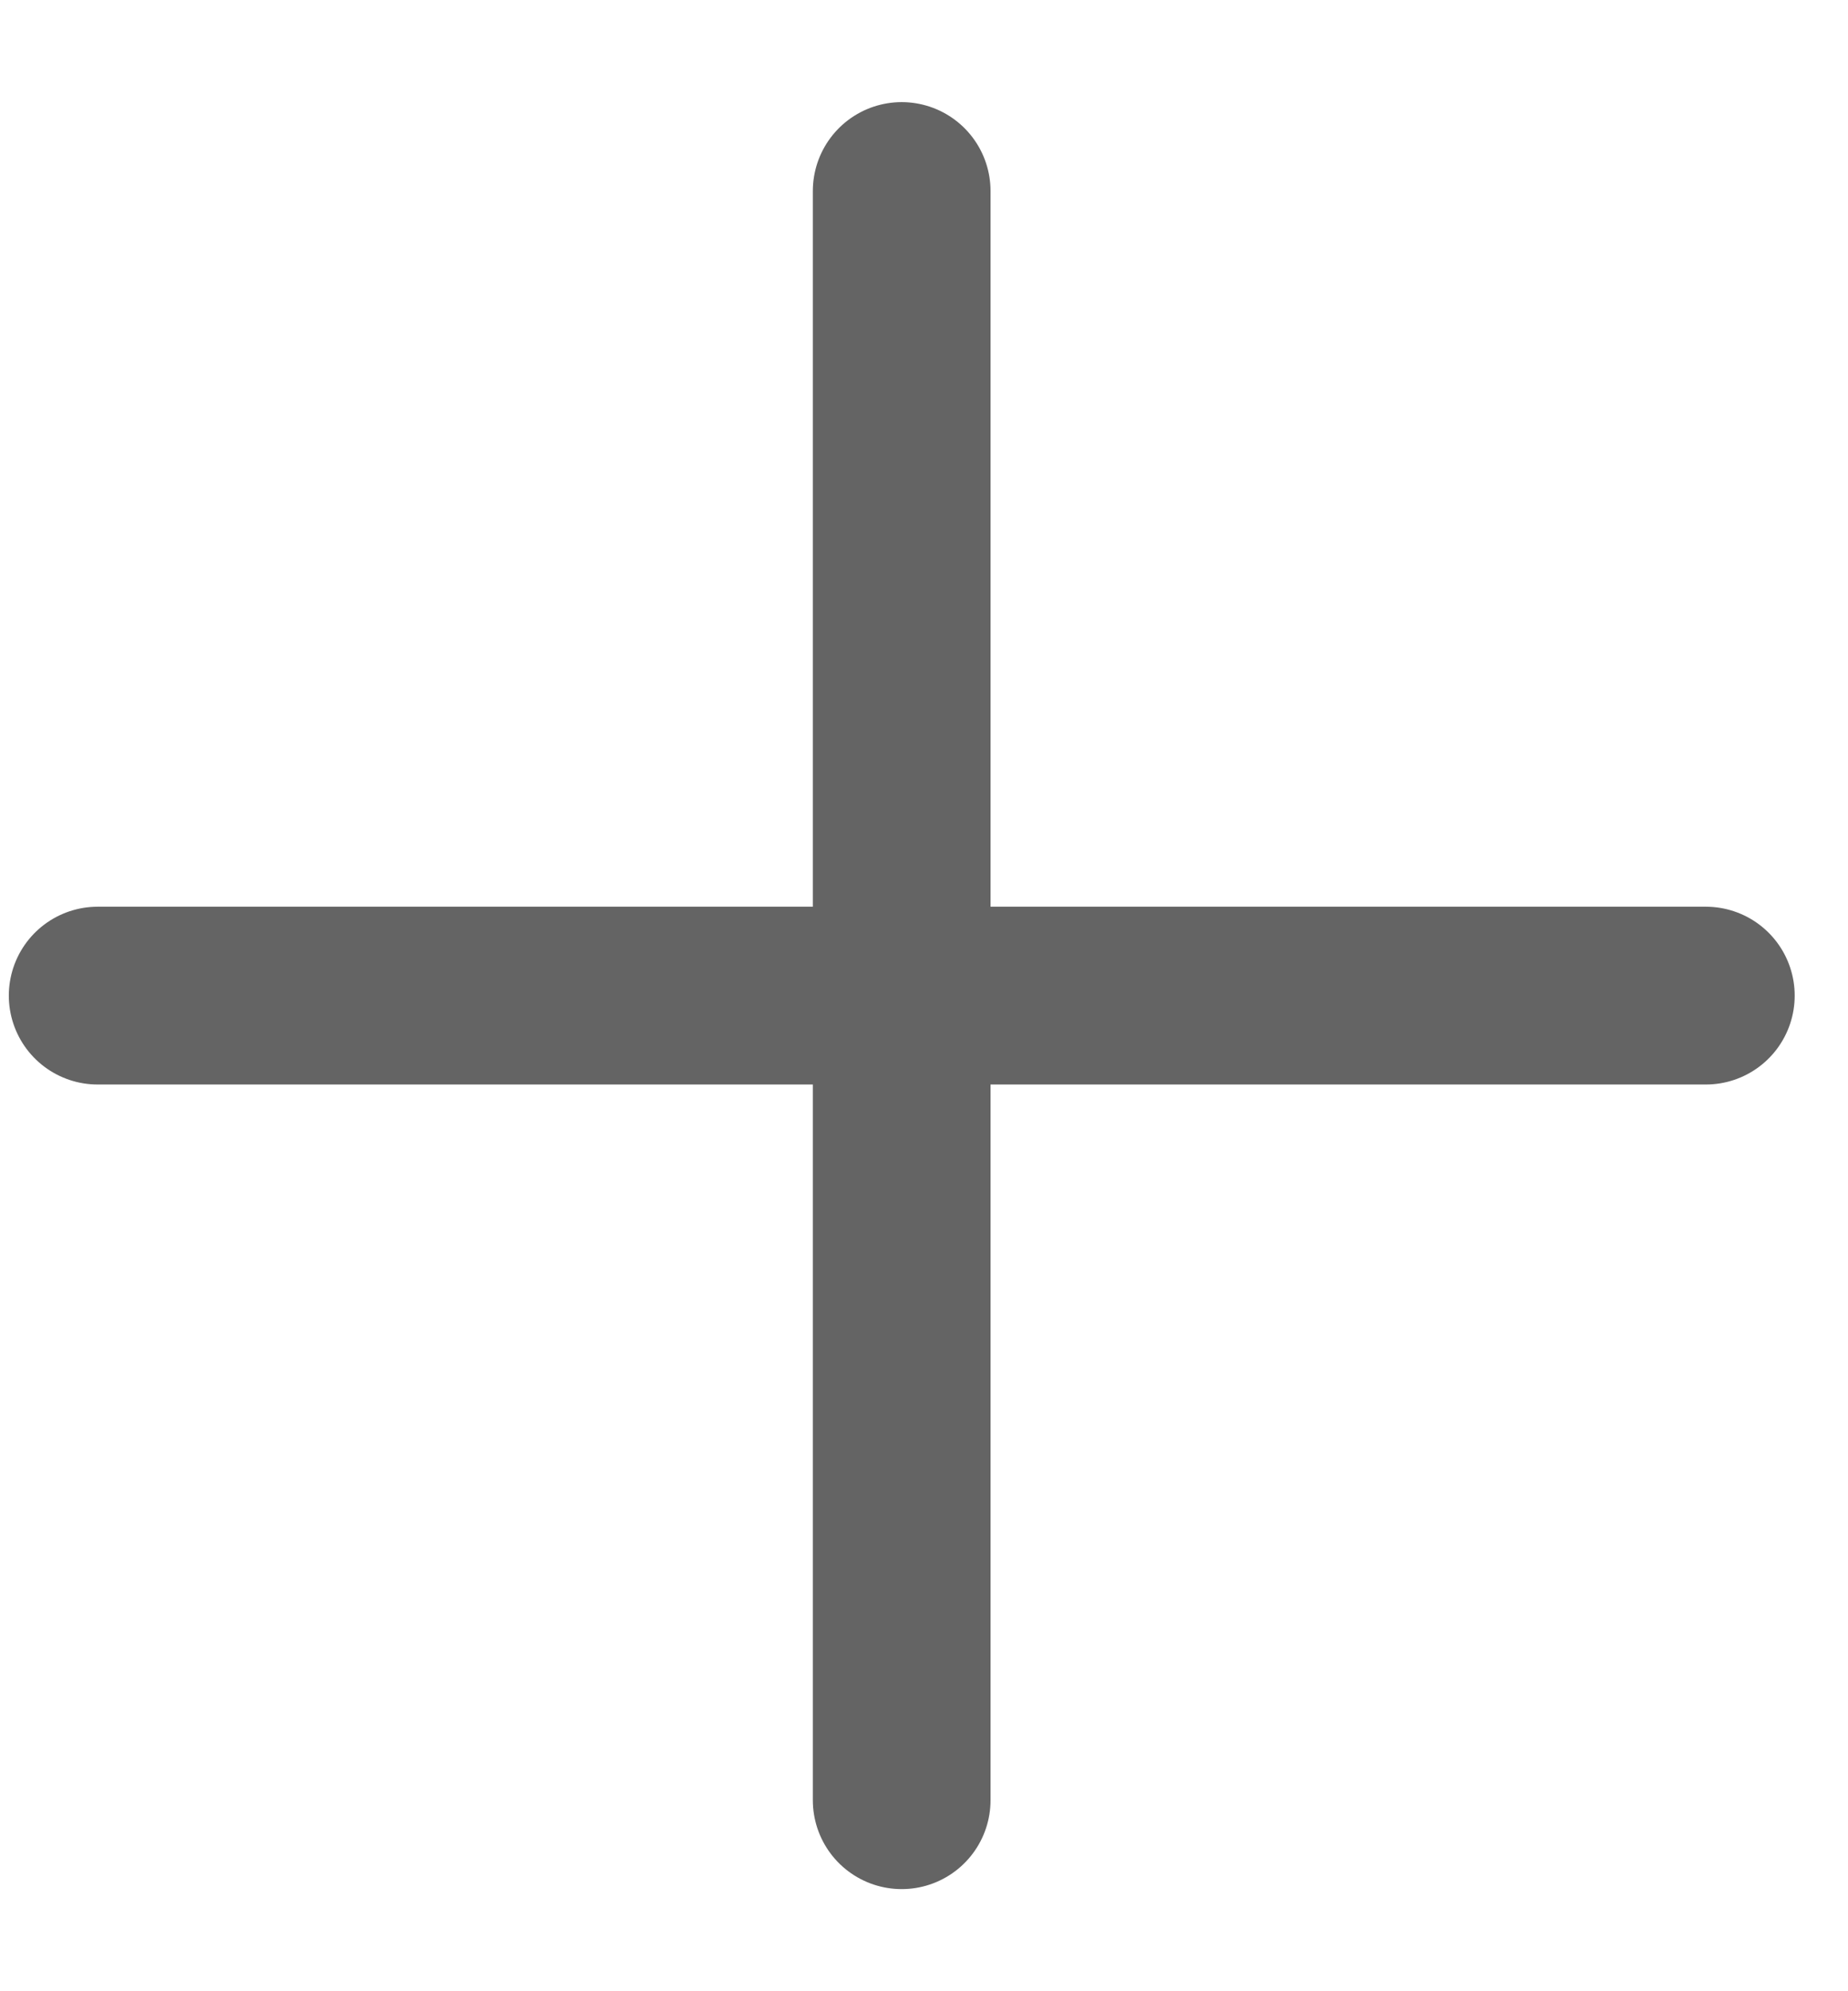
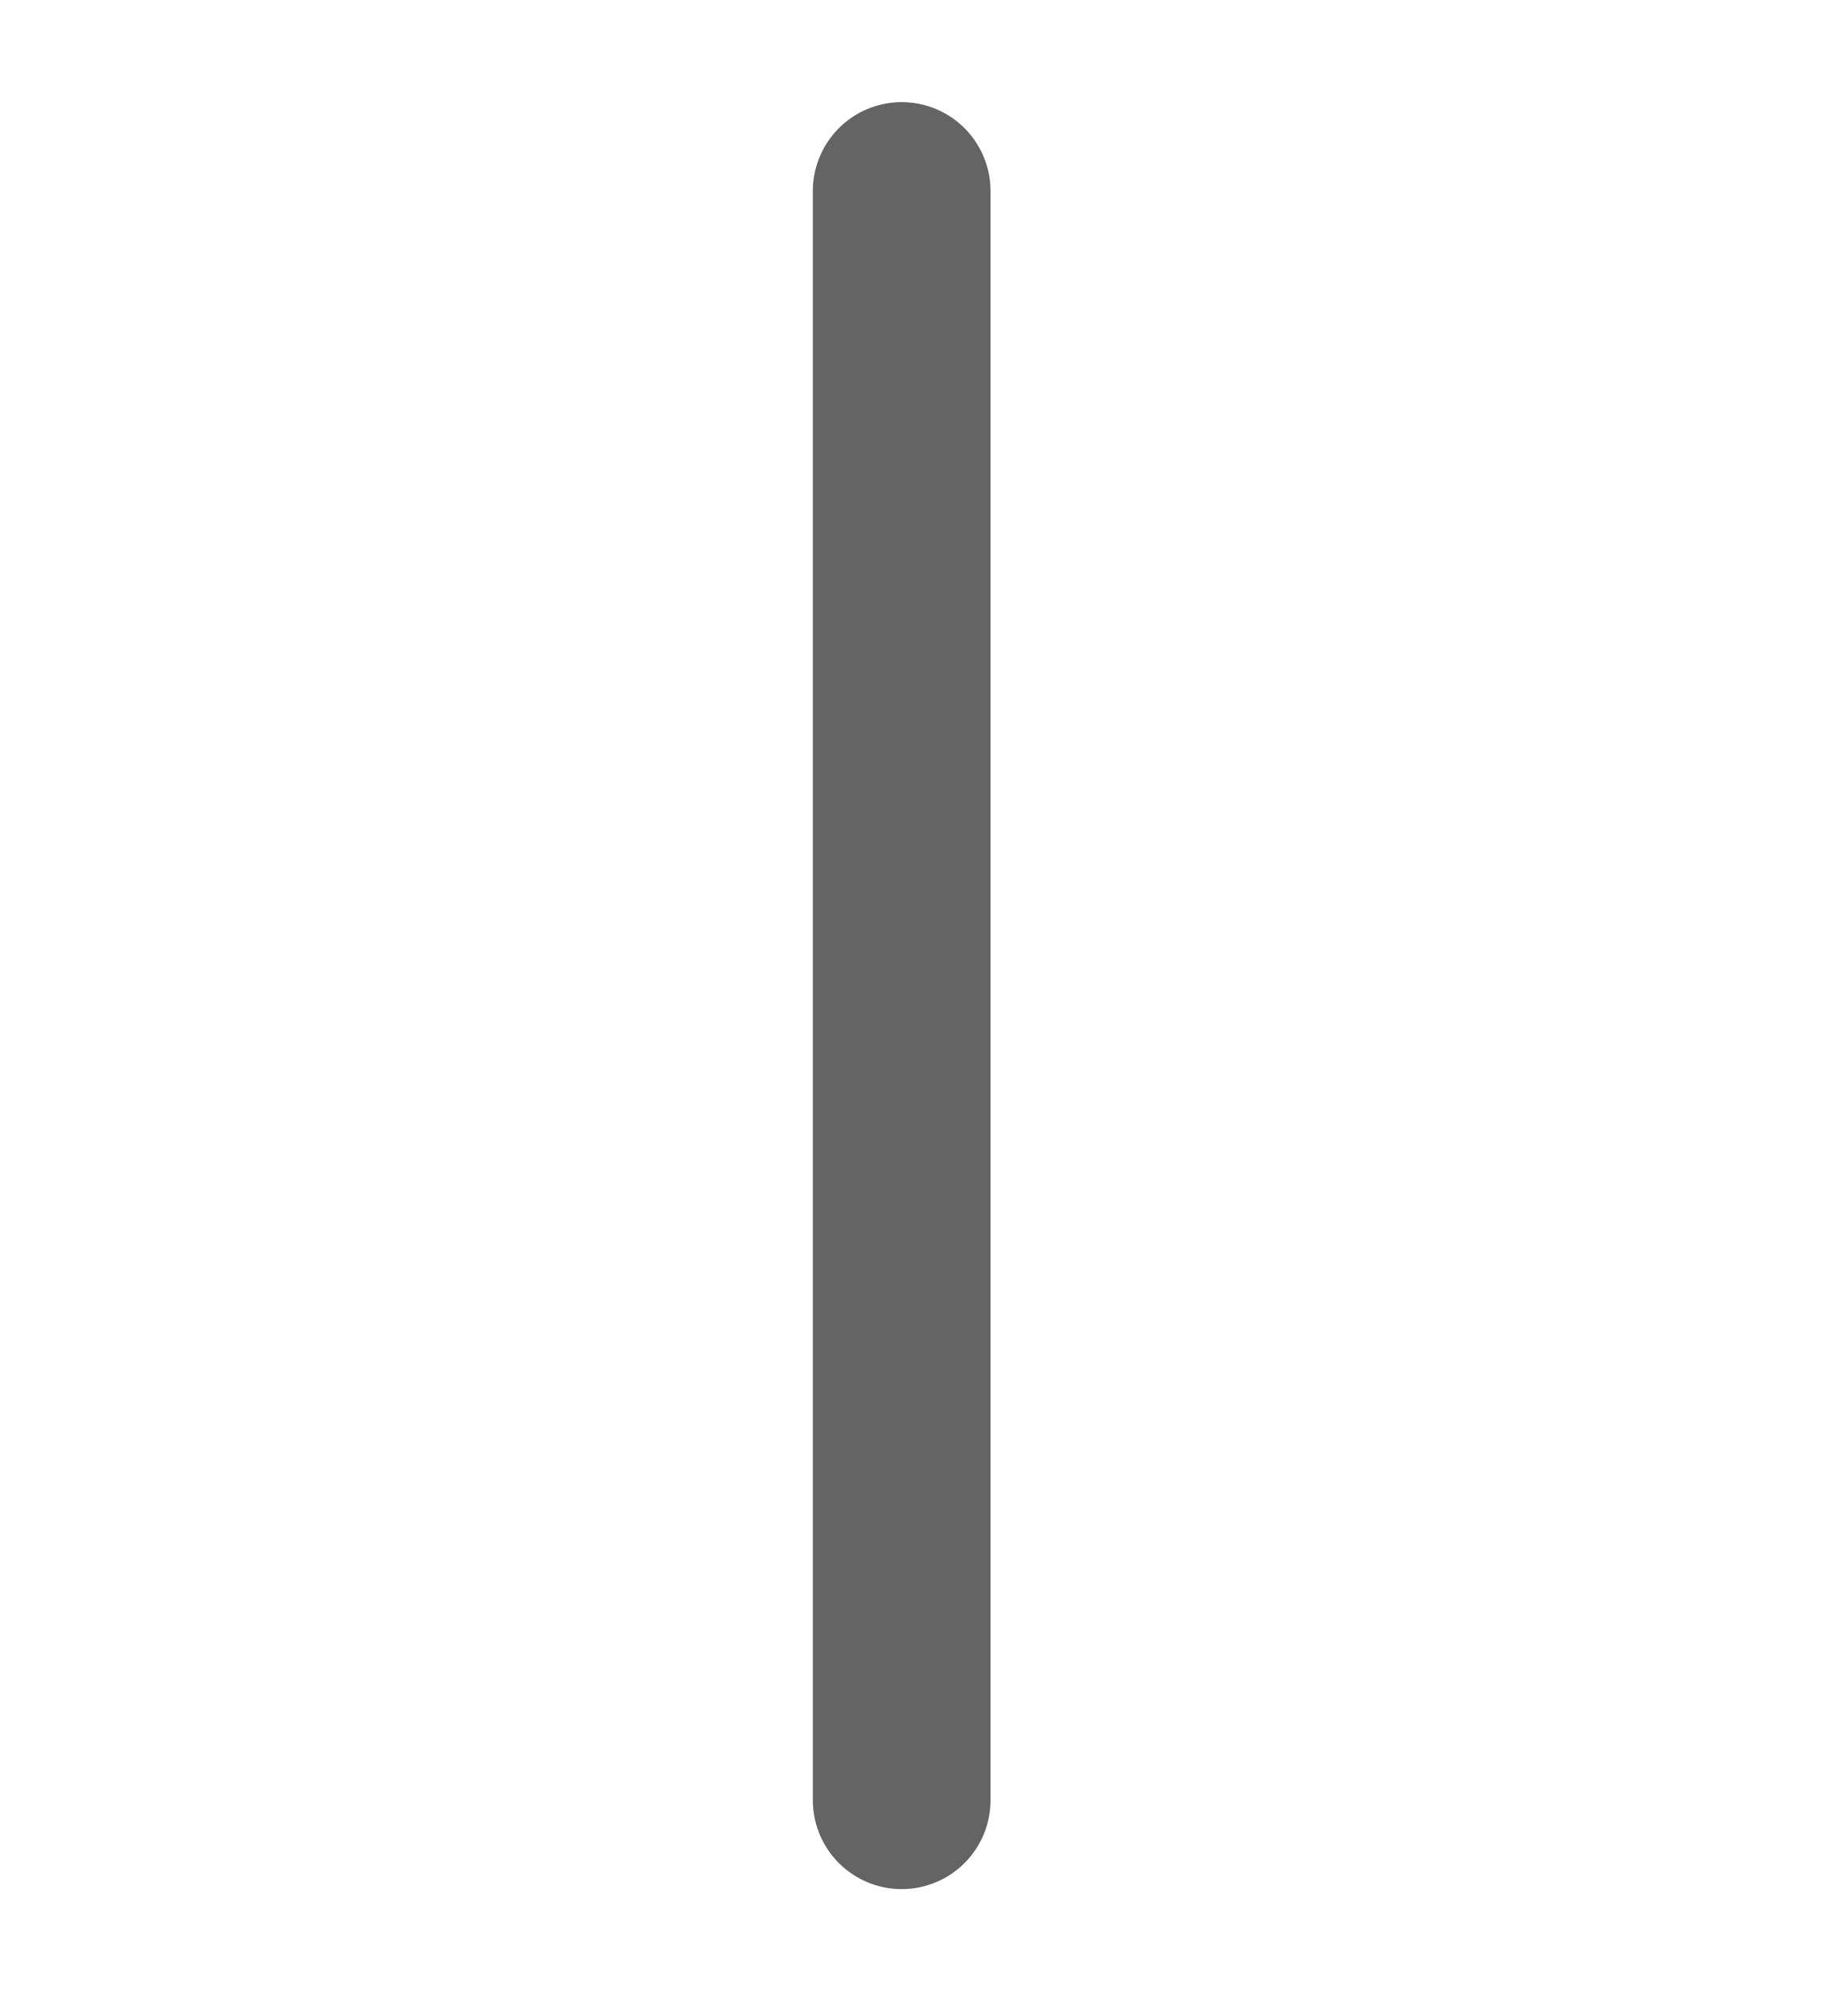
<svg xmlns="http://www.w3.org/2000/svg" width="13" height="14" viewBox="0 0 13 14" fill="none">
-   <path d="M0.687 7H12" stroke="#646464" stroke-width="1.25" stroke-linecap="round" stroke-linejoin="round" />
  <path d="M6.343 1.343V12.657" stroke="#646464" stroke-width="1.25" stroke-linecap="round" stroke-linejoin="round" />
</svg>